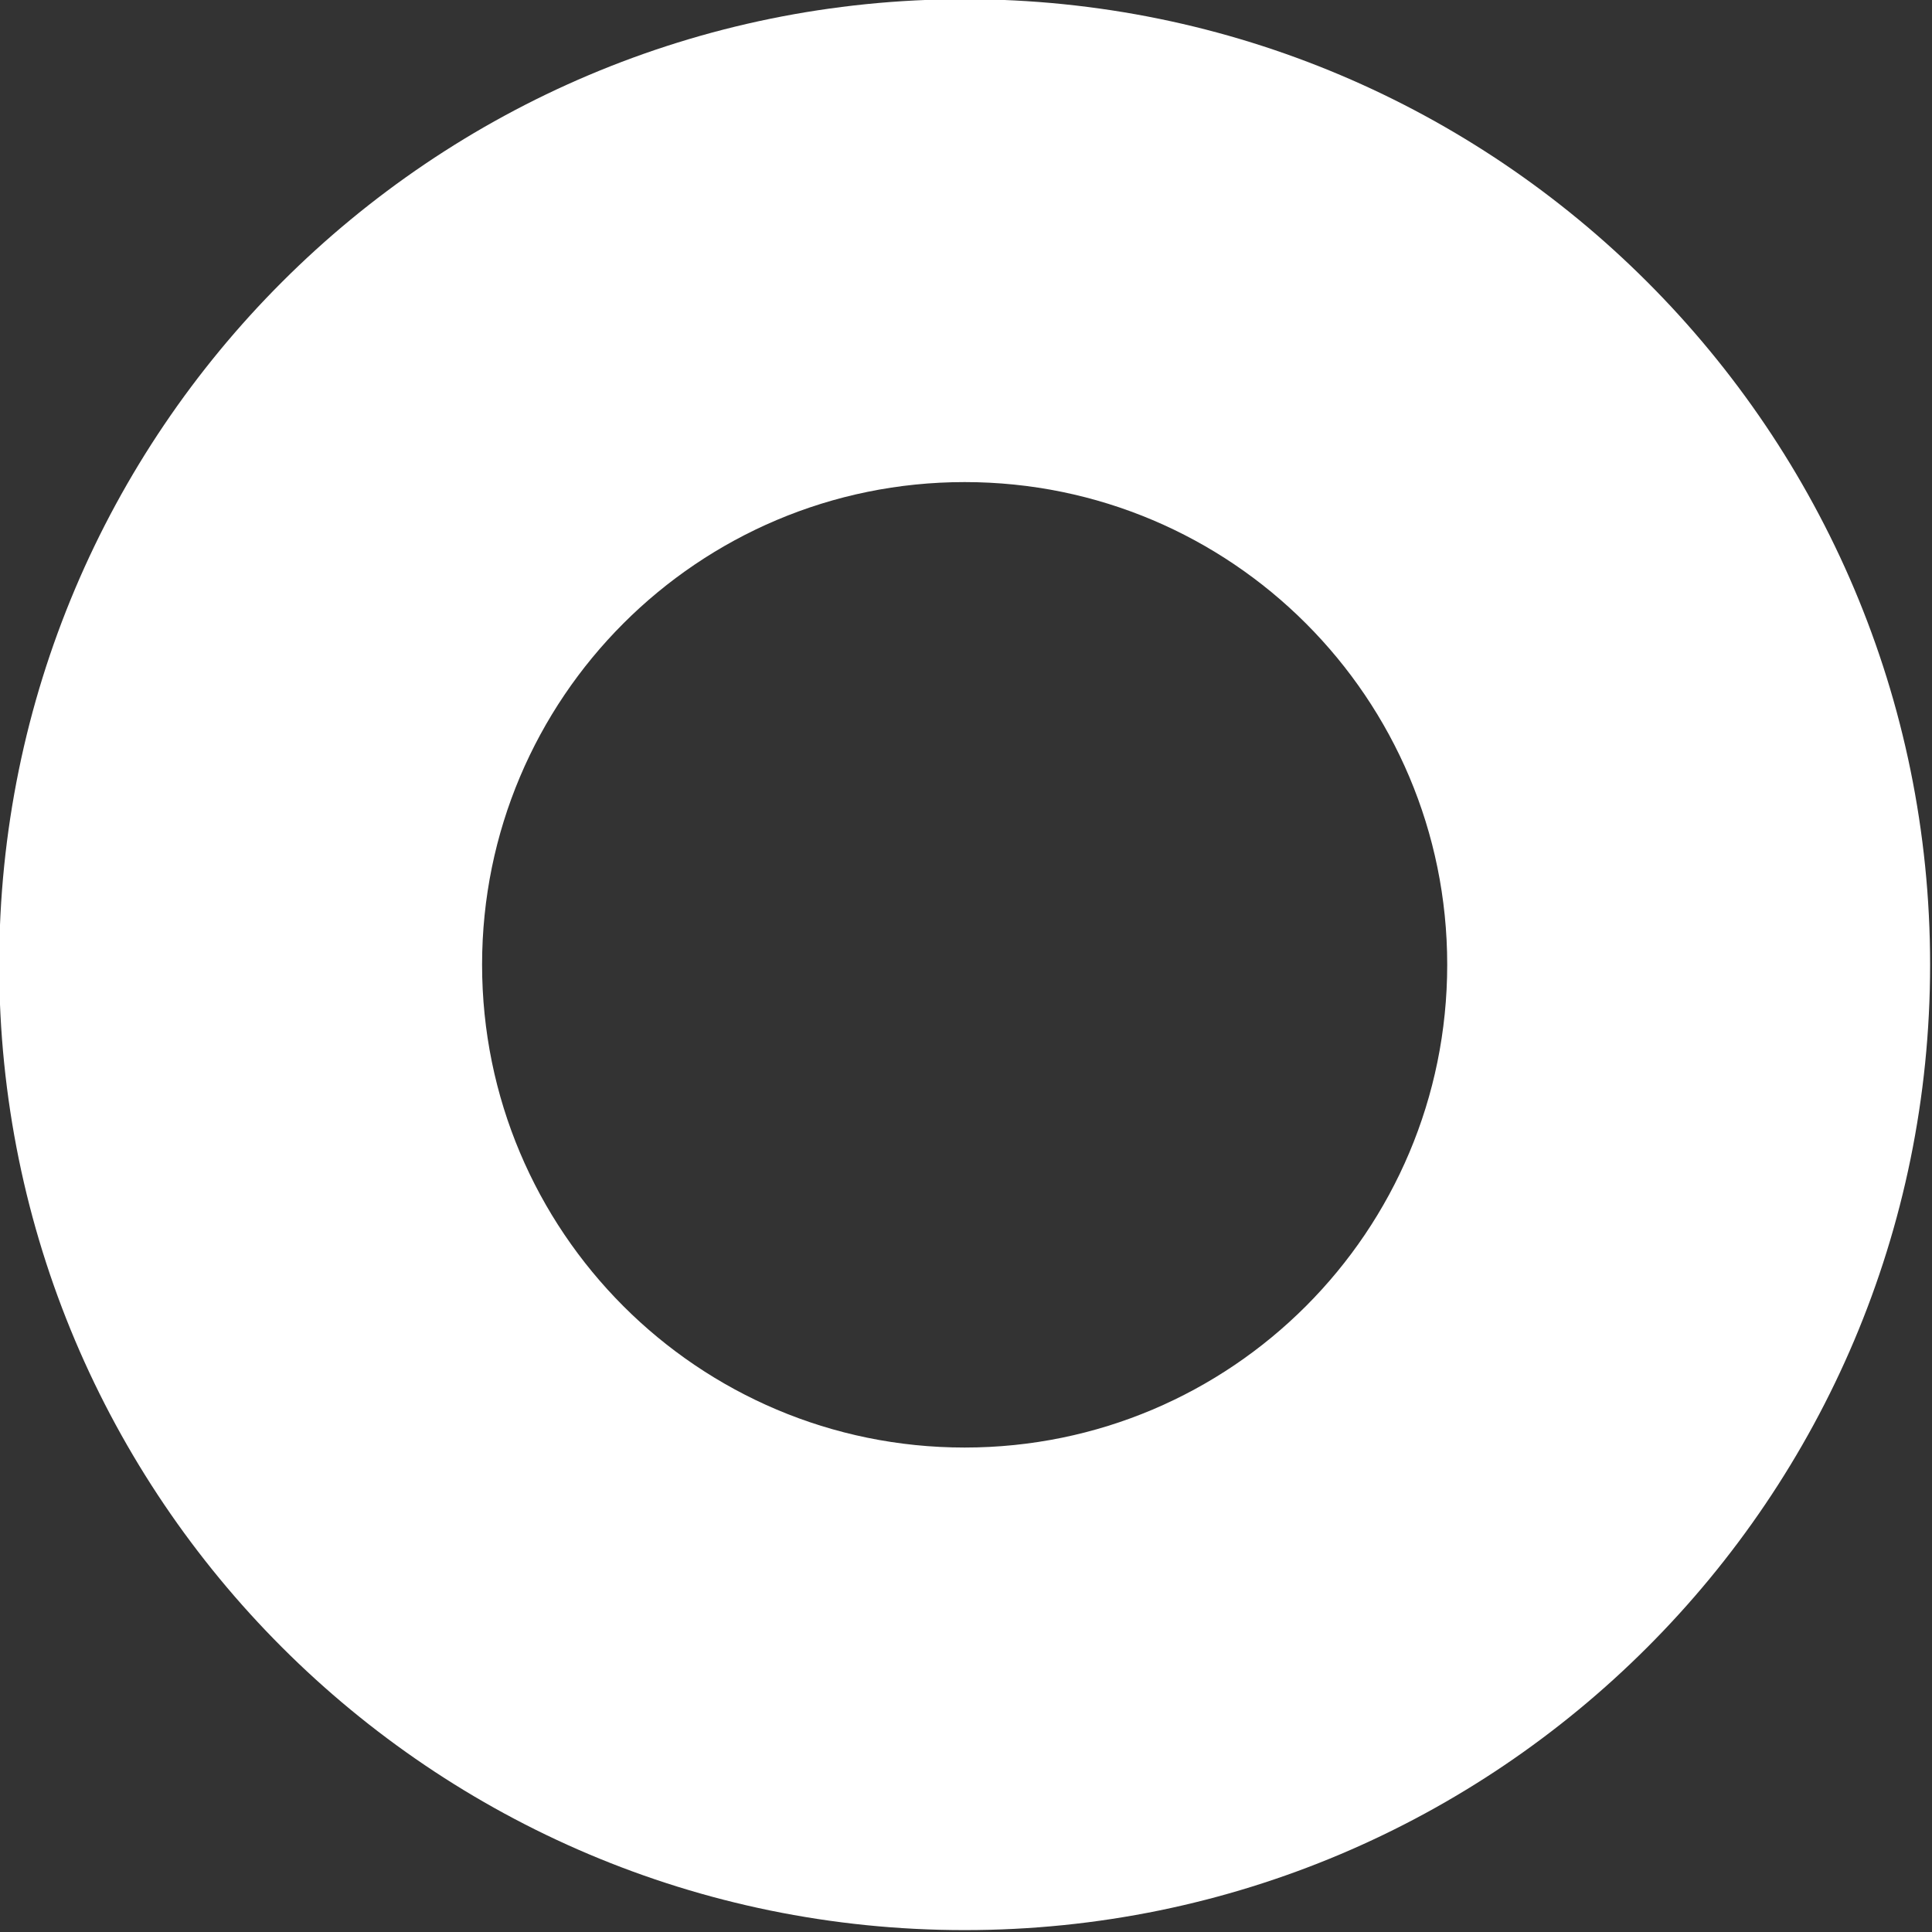
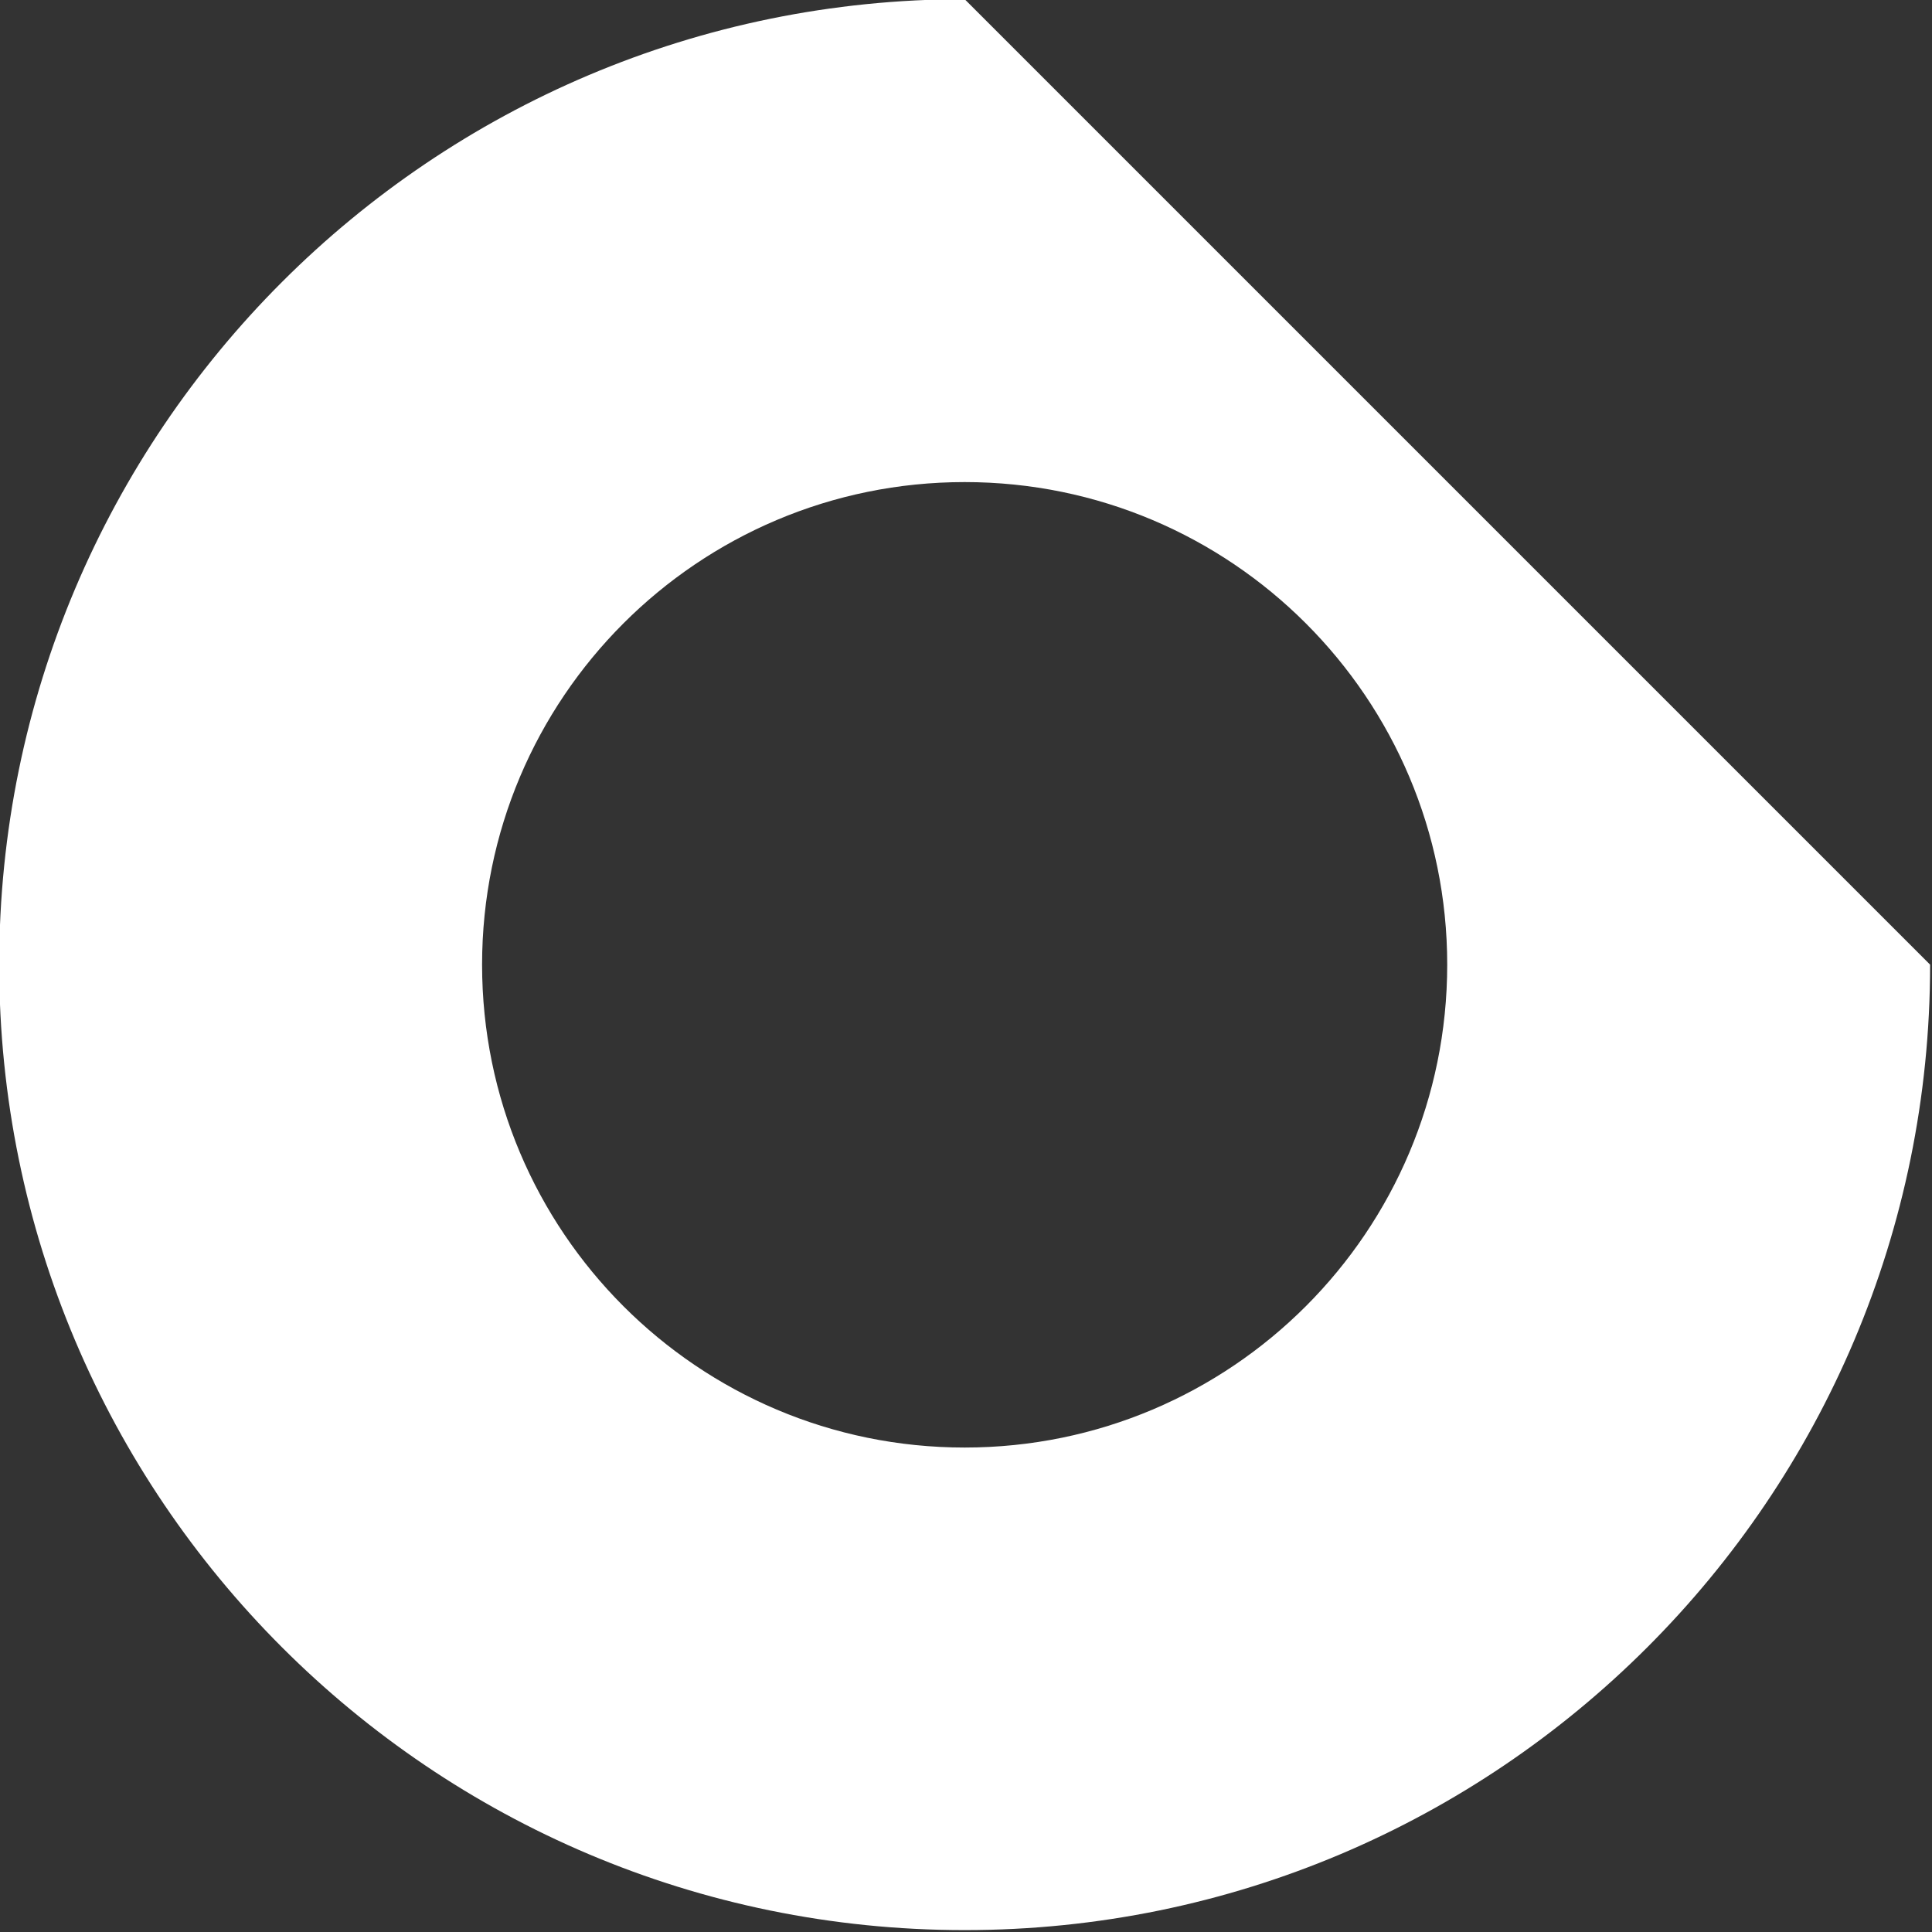
<svg xmlns="http://www.w3.org/2000/svg" fill="#ffffff" height="71.5" preserveAspectRatio="xMidYMid meet" version="1" viewBox="14.3 14.3 71.5 71.5" width="71.5" zoomAndPan="magnify">
  <rect x="14.3" y="14.3" width="71.5" height="71.5" fill="#333333" stroke="none" />
  <g id="change1_1">
-     <path d="M 50 67.871 C 40.129 67.871 32.141 59.871 32.141 50 C 32.141 40.141 40.129 32.141 50 32.141 C 59.871 32.141 67.859 40.141 67.859 50 C 67.859 59.871 59.871 67.871 50 67.871 Z M 50 14.27 C 30.27 14.27 14.27 30.27 14.27 50 C 14.27 69.73 30.27 85.73 50 85.73 C 69.73 85.73 85.73 69.73 85.73 50 C 85.73 30.27 69.73 14.27 50 14.27" fill="inherit" />
+     <path d="M 50 67.871 C 40.129 67.871 32.141 59.871 32.141 50 C 32.141 40.141 40.129 32.141 50 32.141 C 59.871 32.141 67.859 40.141 67.859 50 C 67.859 59.871 59.871 67.871 50 67.871 Z M 50 14.27 C 30.27 14.27 14.27 30.27 14.27 50 C 14.27 69.73 30.27 85.73 50 85.73 C 69.73 85.73 85.73 69.73 85.73 50 " fill="inherit" />
  </g>
</svg>